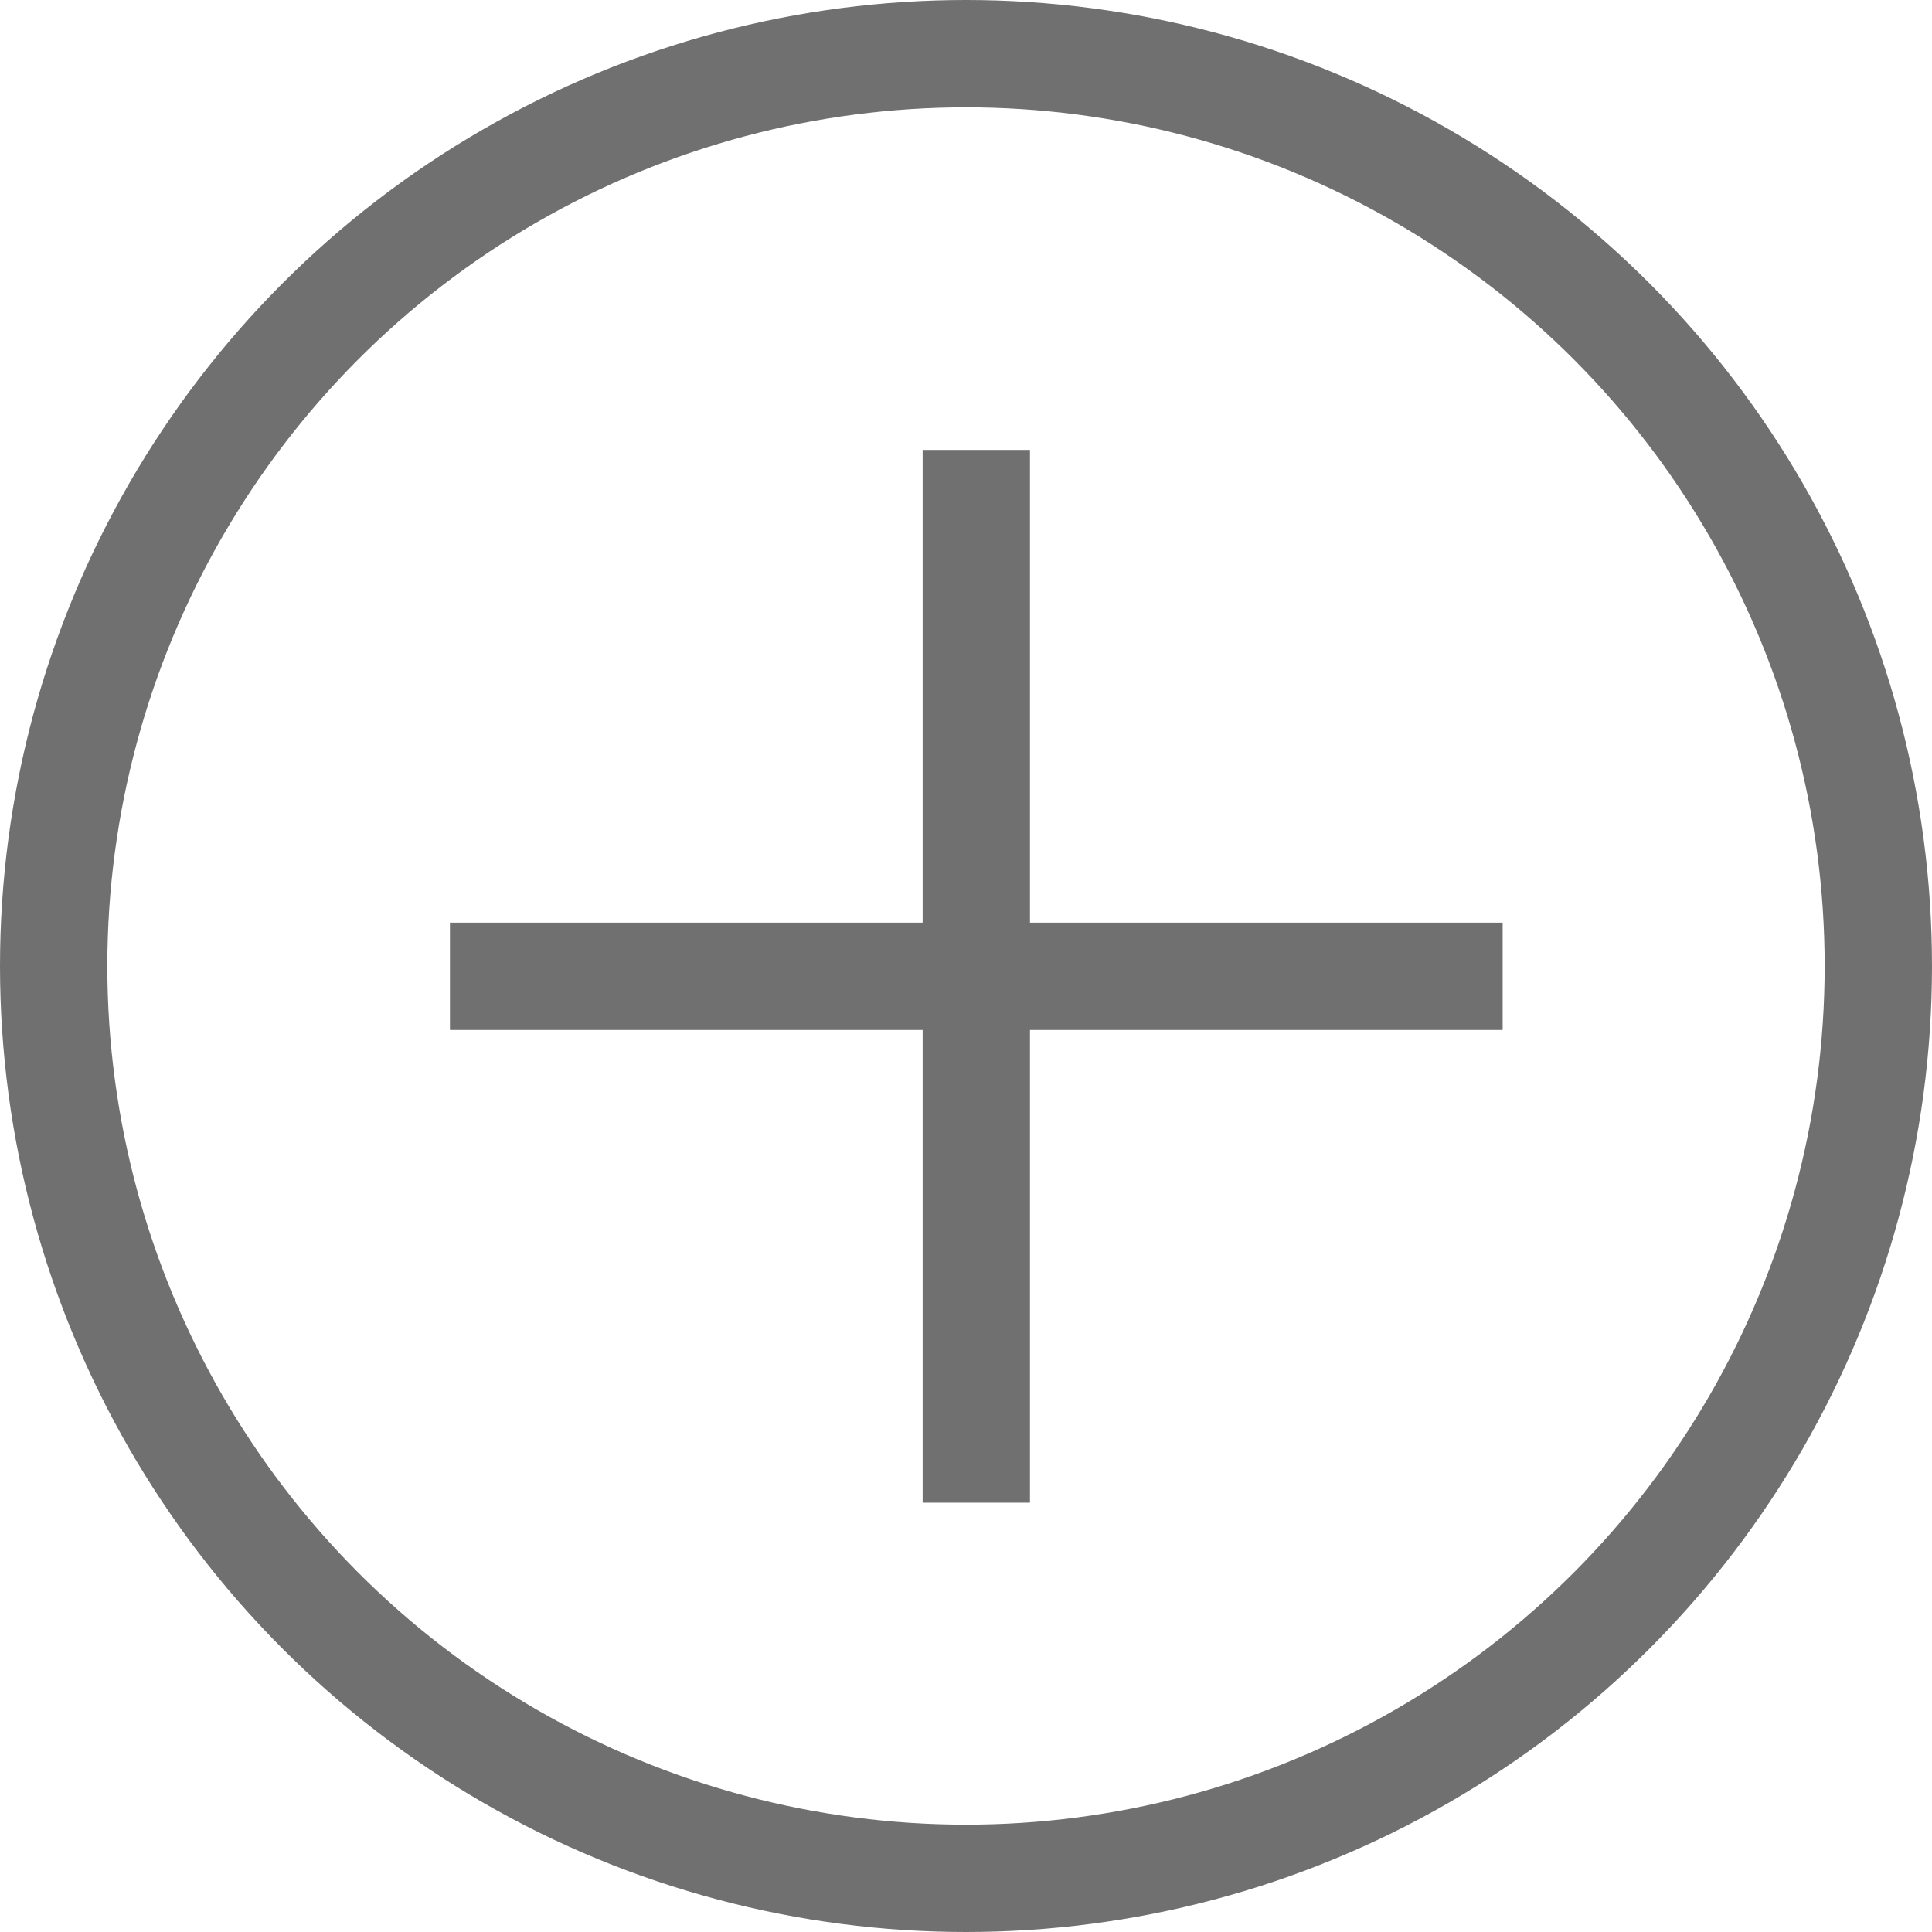
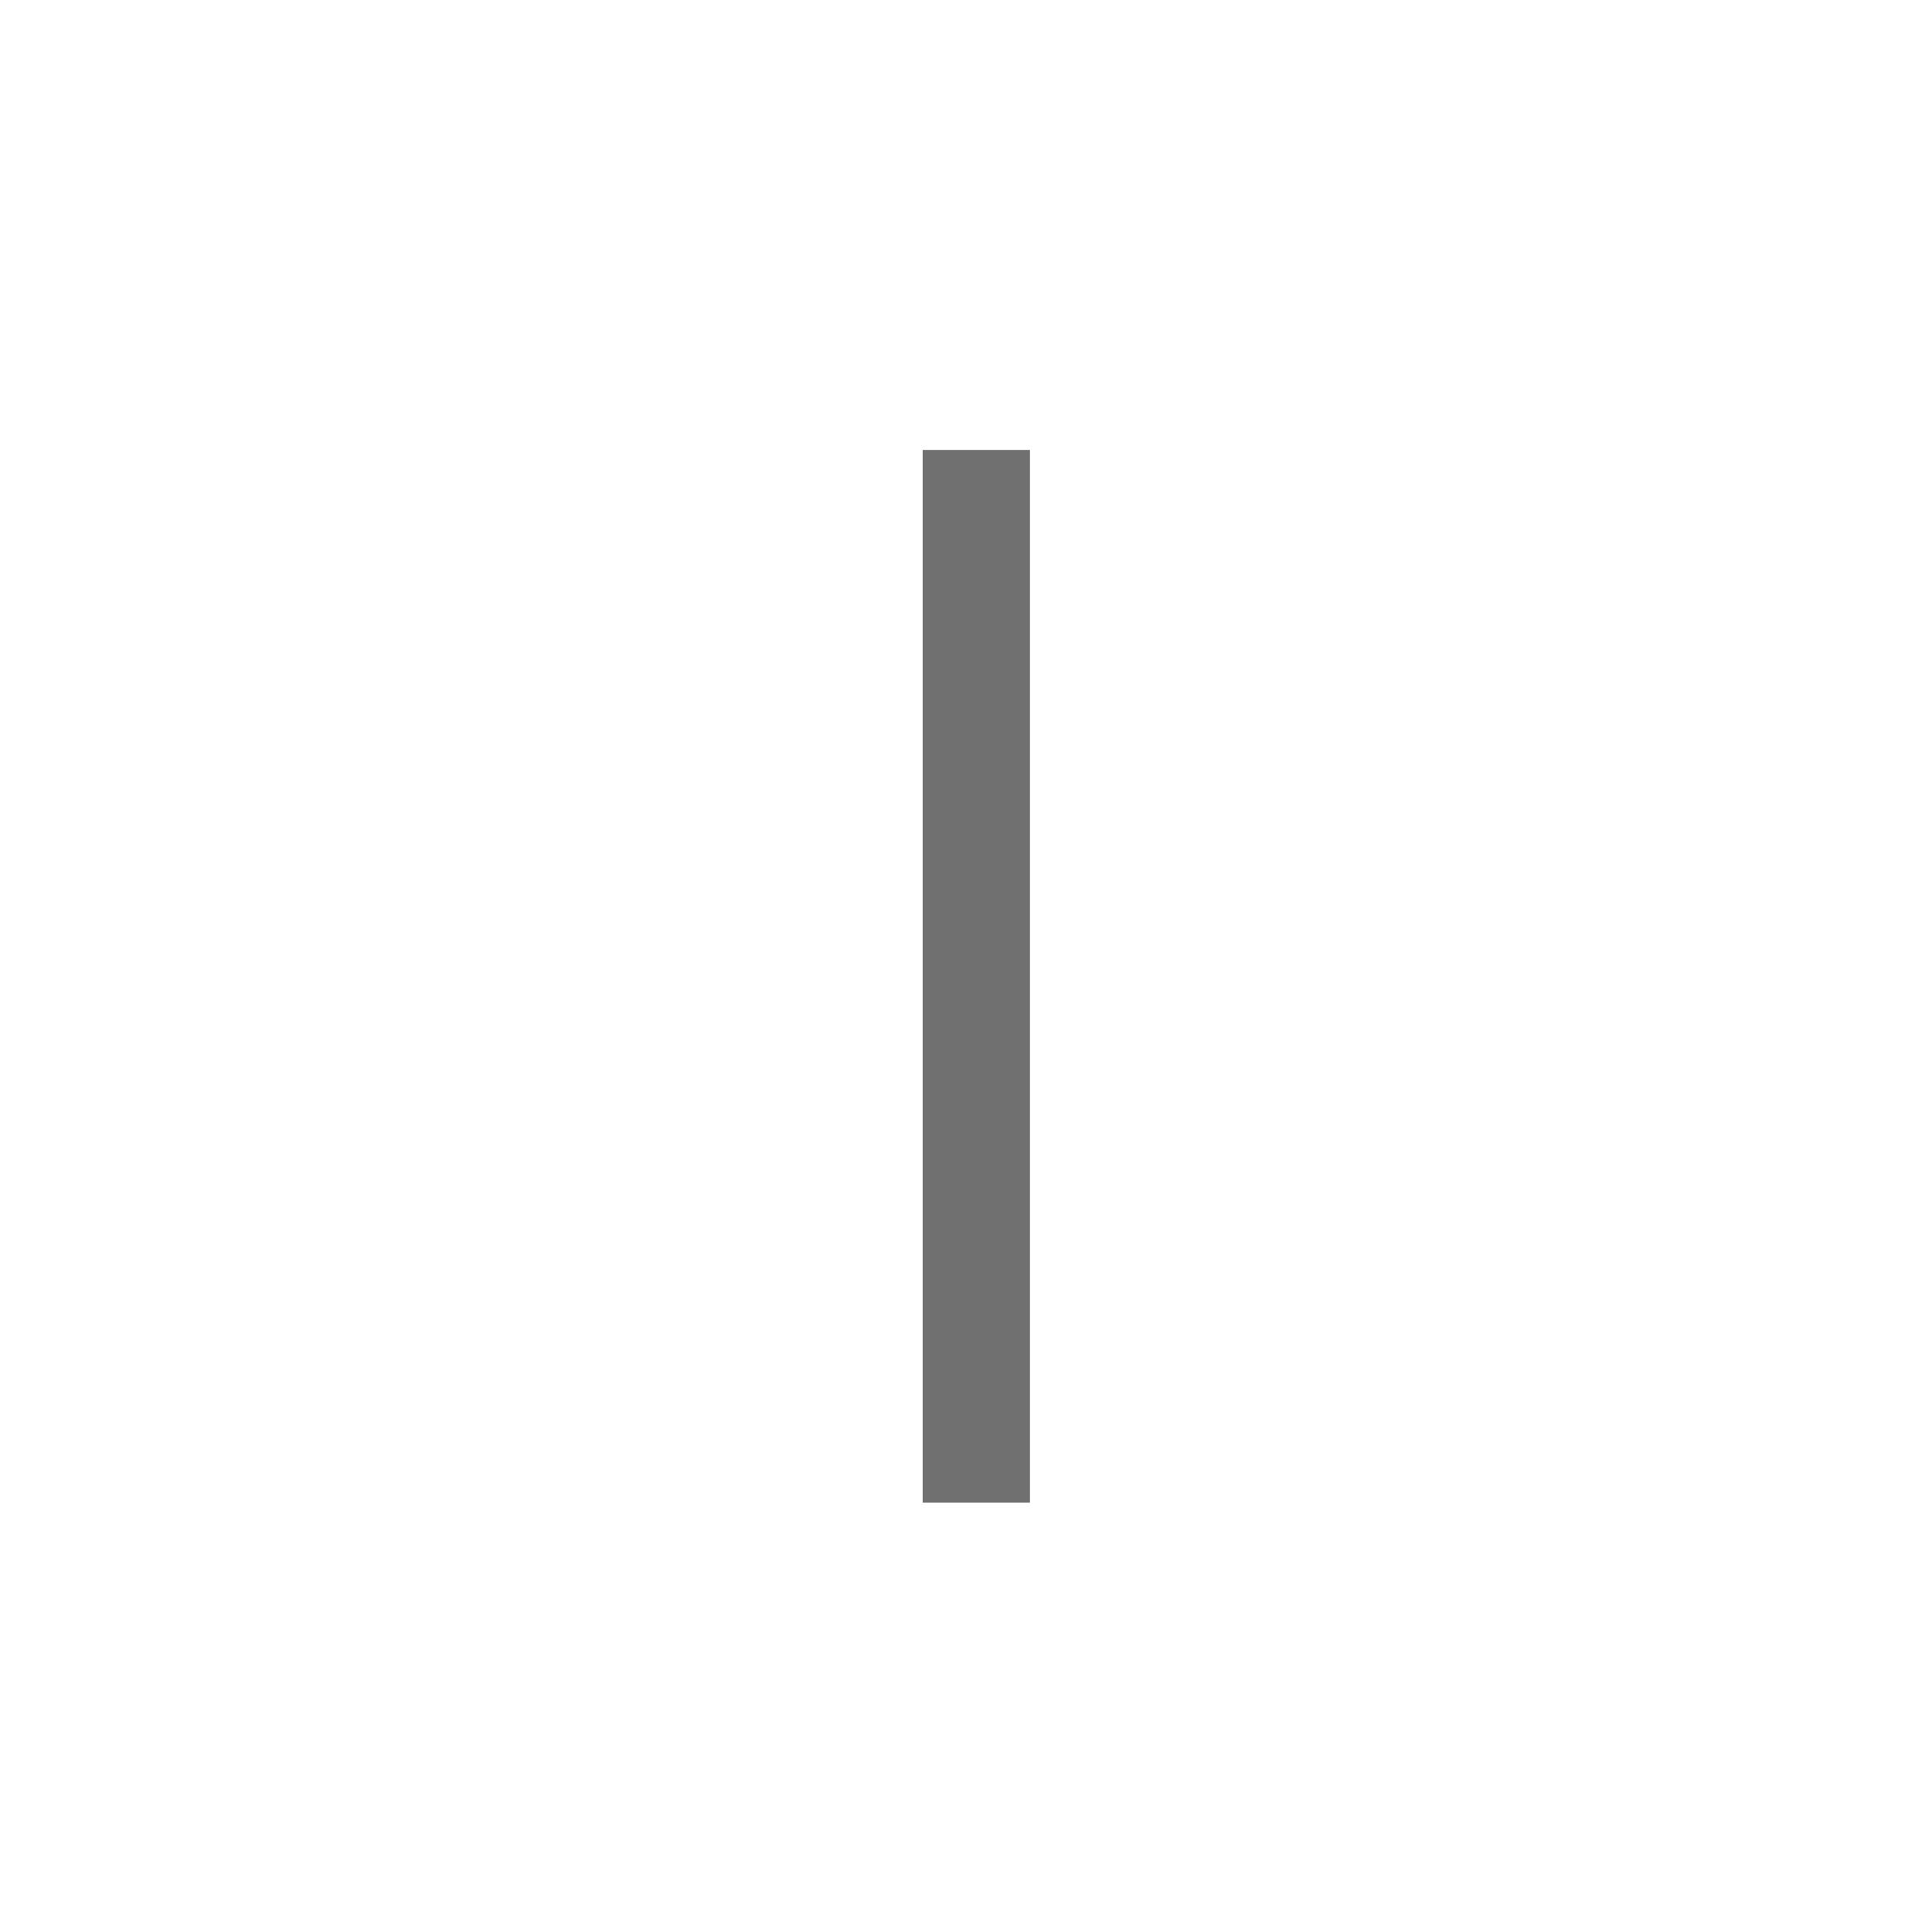
<svg xmlns="http://www.w3.org/2000/svg" width="18" height="18" viewBox="0 0 18 18">
  <g transform="translate(-1022 -4096)">
    <g transform="translate(1022 4096)" fill="none" stroke="#707070" stroke-width="1">
-       <circle cx="9" cy="9" r="9" stroke="none" />
-       <circle cx="9" cy="9" r="8.5" fill="none" />
-     </g>
+       </g>
    <g transform="translate(-0.308 -0.808)">
-       <line x2="9.808" transform="translate(1026.5 4105.904)" fill="none" stroke="#707070" stroke-width="1" />
      <line x2="9.808" transform="translate(1031.404 4101) rotate(90)" fill="none" stroke="#707070" stroke-width="1" />
    </g>
  </g>
</svg>